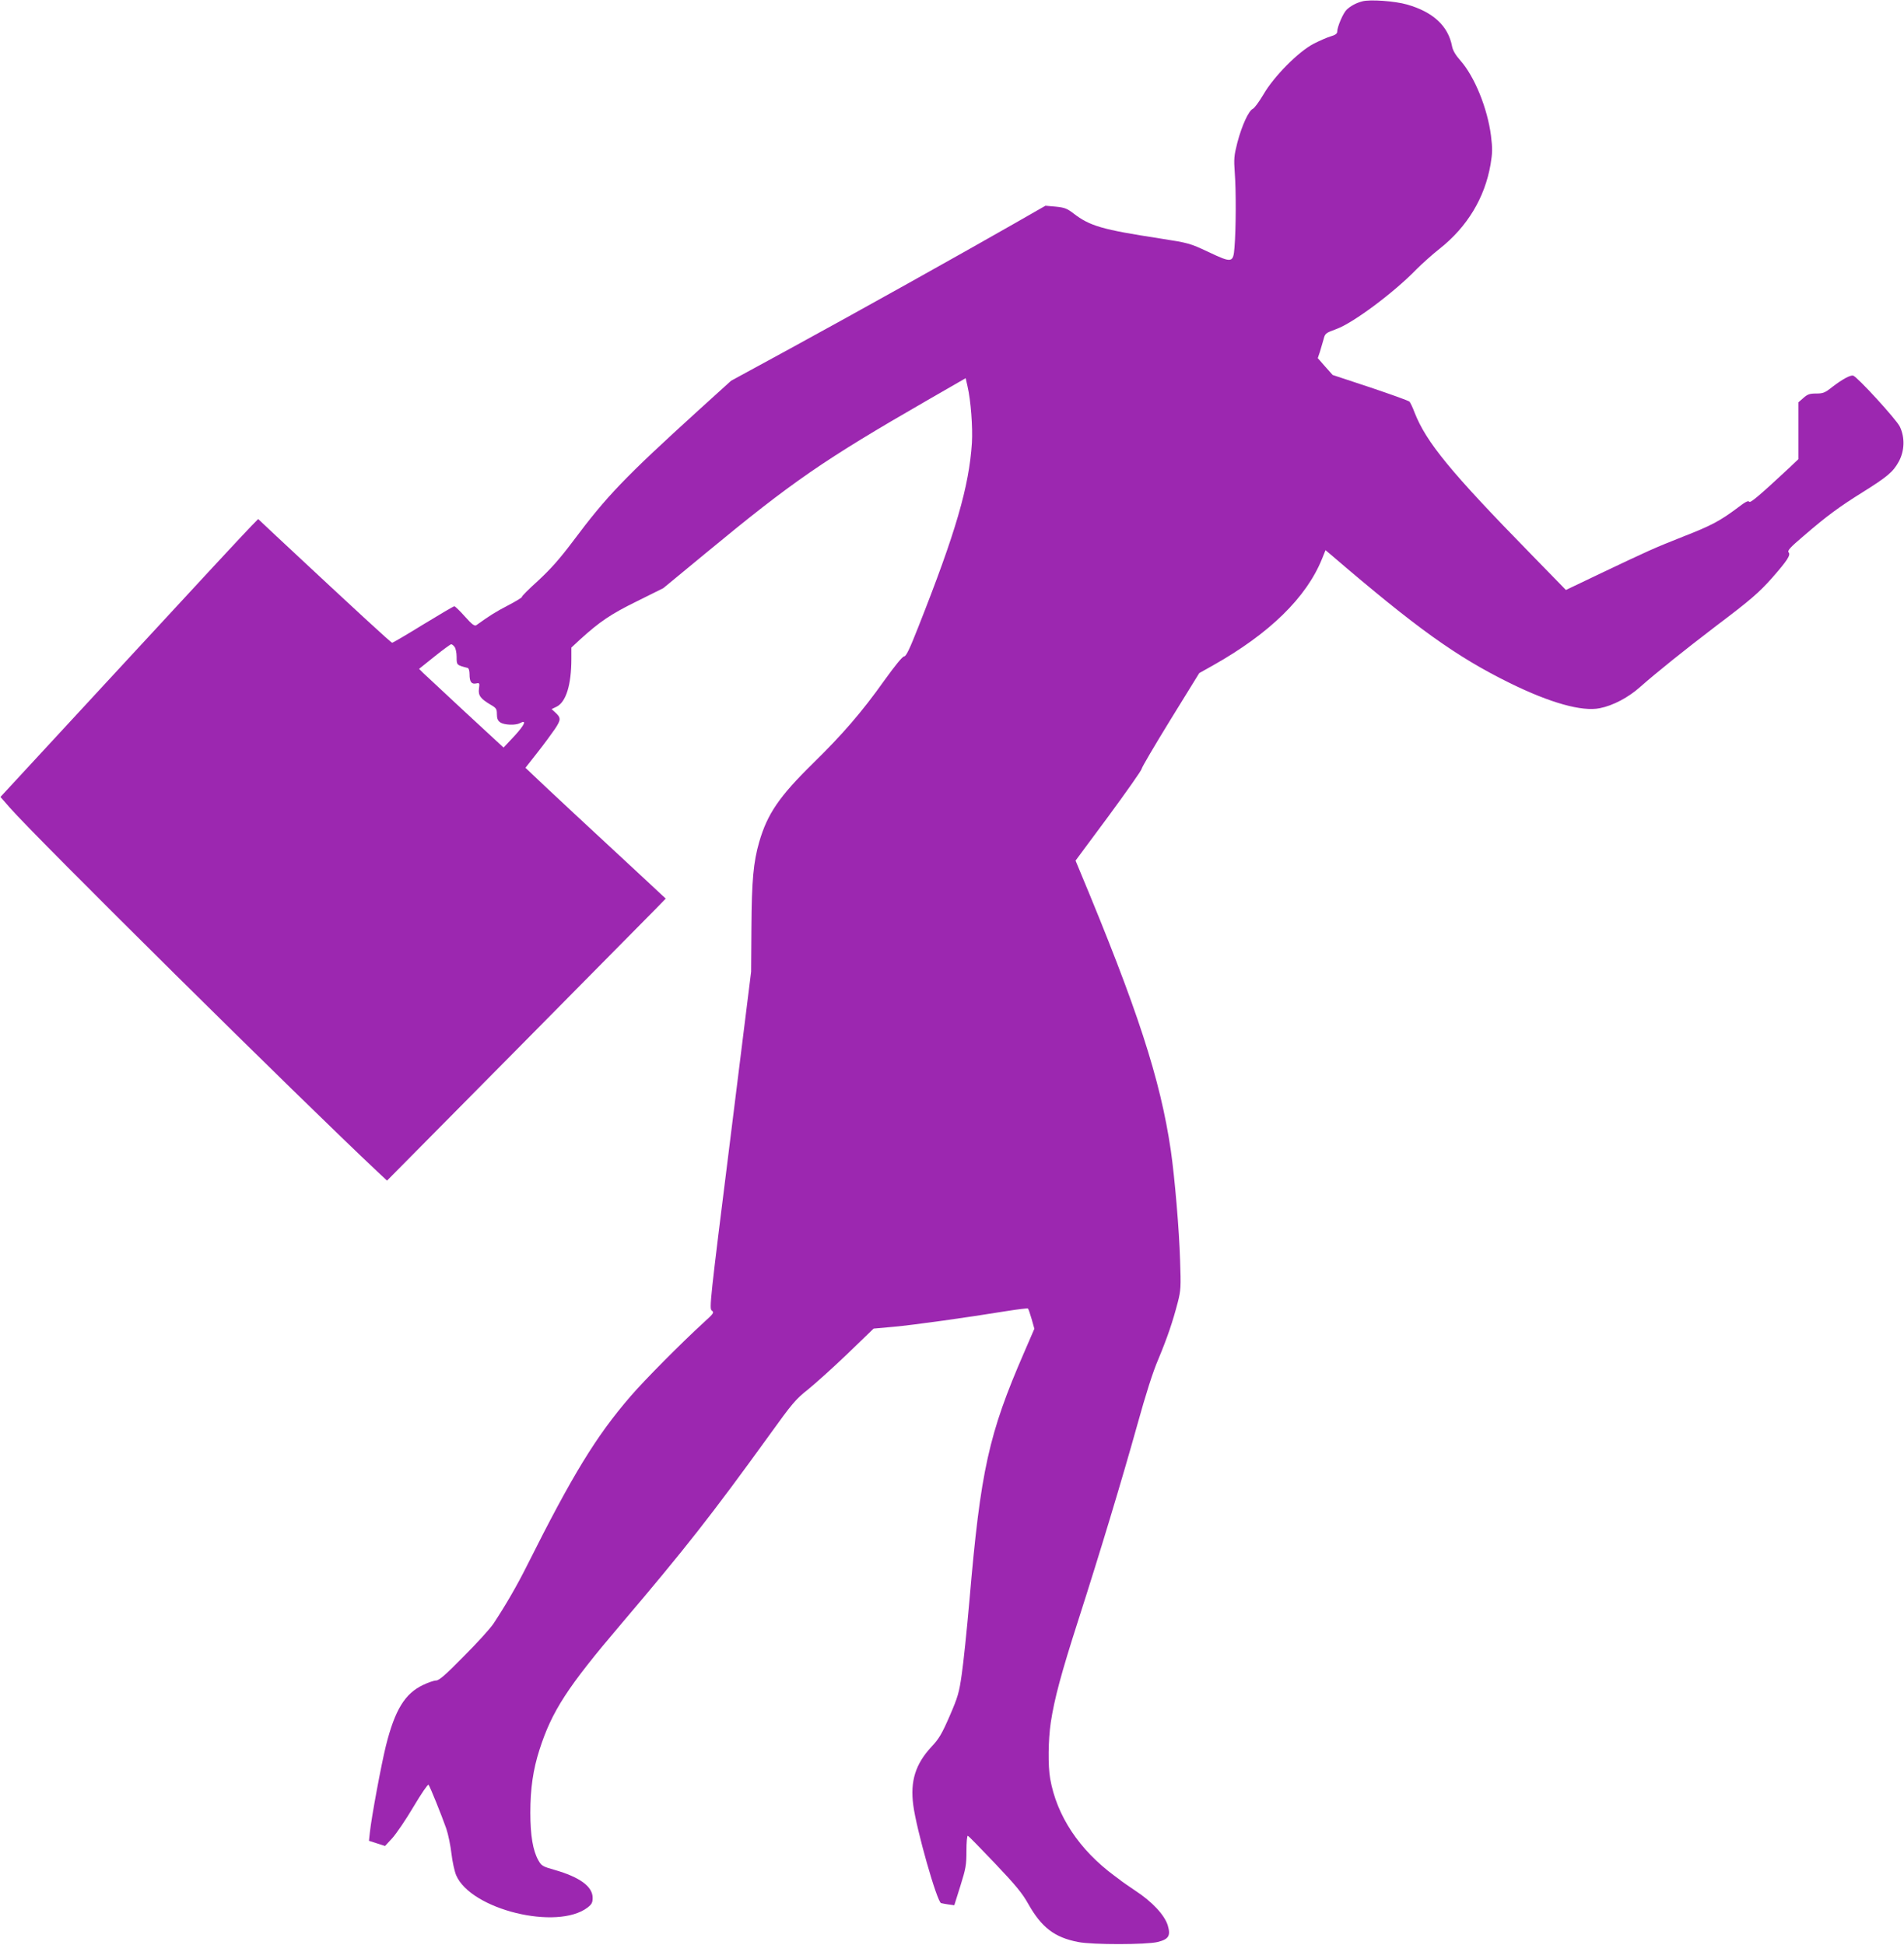
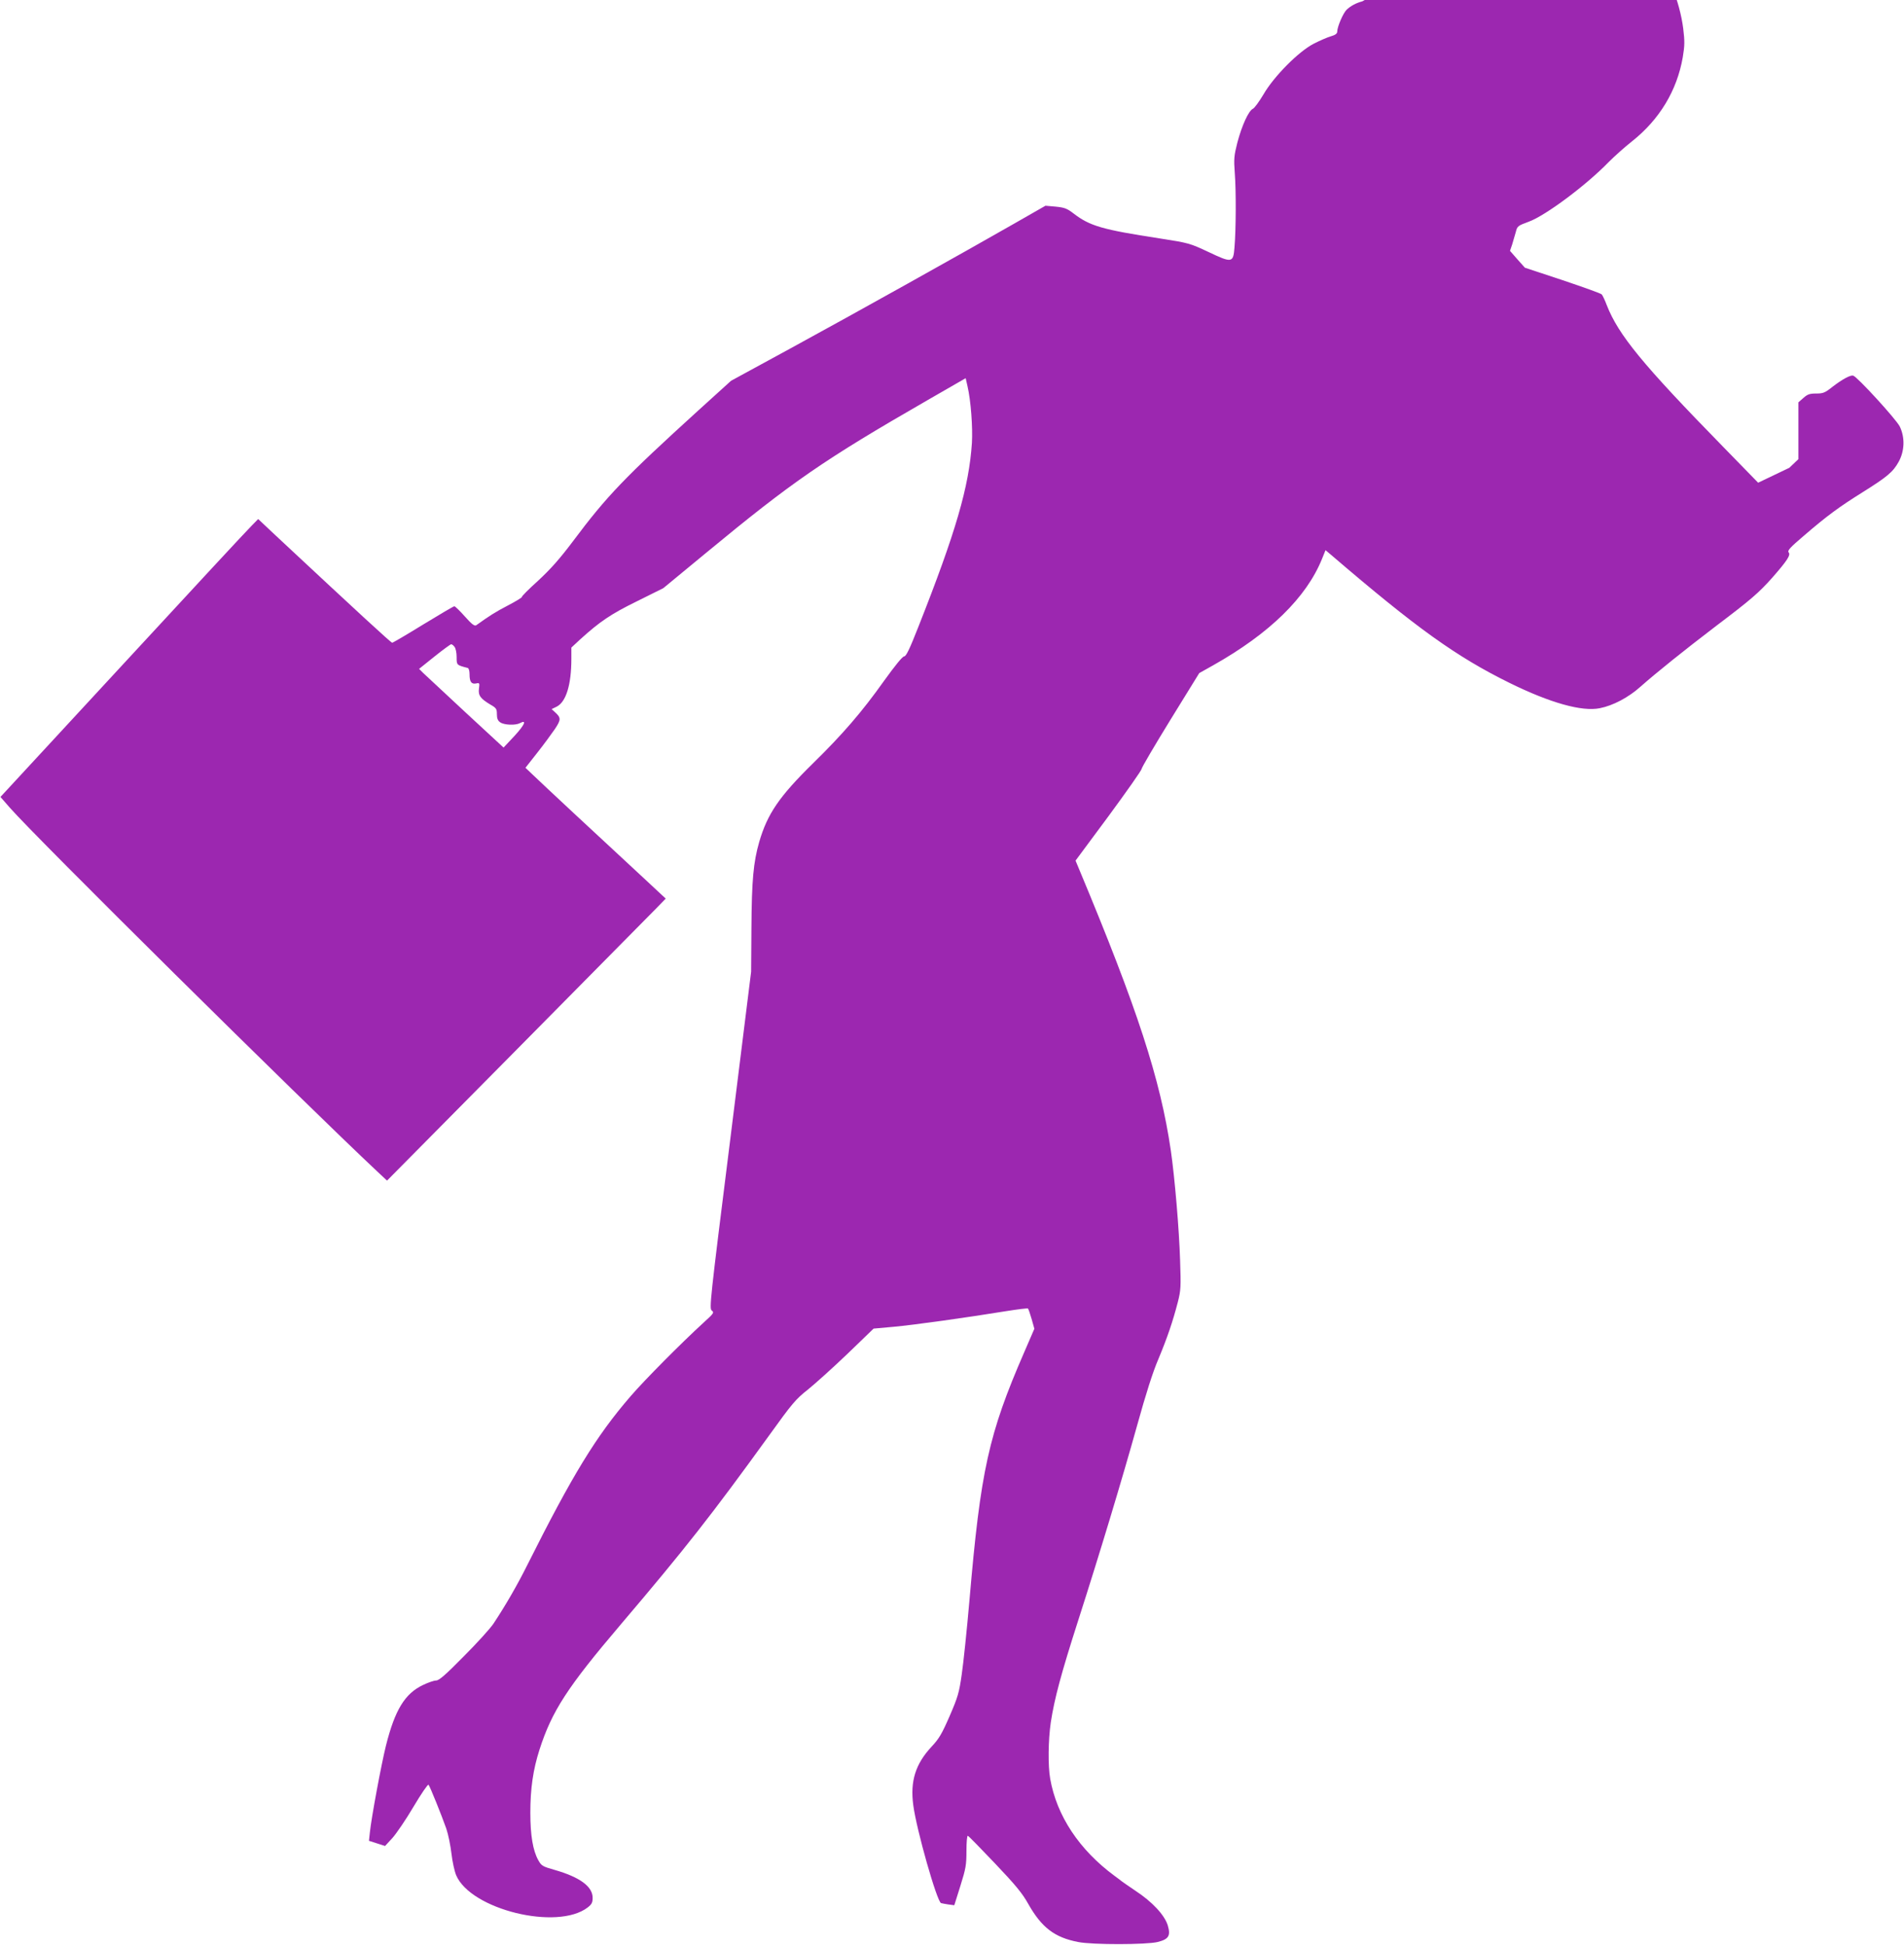
<svg xmlns="http://www.w3.org/2000/svg" version="1.0" width="1253pt" height="1280pt" viewBox="0 0 1253 1280" preserveAspectRatio="xMidYMid meet">
  <g transform="translate(0,1280) scale(0.1,-0.1)" fill="#9c27b0" stroke="none">
-     <path d="M8965 12791 c-39 -10 -75 -29 -102 -54 -23 -21 -63 -113 -63 -146 0 -12 -13 -22 -42 -30 -24 -7 -74 -29 -113 -49 -99 -51 -262 -215 -330 -333 -28 -47 -59 -90 -70 -95 -28 -13 -72 -109 -102 -222 -22 -87 -24 -107 -17 -202 9 -115 8 -373 -2 -488 -8 -103 -16 -104 -172 -30 -122 57 -128 59 -321 89 -377 58 -458 81 -566 164 -43 33 -59 39 -117 45 l-68 6 -208 -119 c-332 -190 -1046 -589 -1470 -820 l-391 -213 -213 -193 c-488 -444 -603 -563 -828 -864 -88 -117 -147 -183 -229 -259 -61 -55 -109 -103 -106 -106 3 -3 -39 -29 -93 -57 -84 -44 -120 -67 -208 -130 -11 -7 -29 6 -75 58 -33 37 -64 67 -69 67 -5 0 -97 -54 -205 -120 -107 -66 -199 -120 -204 -120 -8 0 -209 185 -765 704 l-117 110 -44 -45 c-25 -24 -406 -435 -848 -914 l-804 -870 61 -70 c174 -199 1921 -1928 2422 -2398 l61 -57 854 863 c470 475 882 892 917 928 l63 65 -188 175 c-103 96 -291 270 -418 388 -126 118 -250 233 -273 256 l-44 42 77 98 c42 53 94 124 116 156 42 63 42 75 0 113 l-21 19 33 16 c62 31 97 144 97 315 l0 74 57 53 c130 118 202 167 375 252 l173 86 280 231 c570 471 774 612 1460 1007 l250 144 12 -53 c22 -94 35 -270 29 -373 -19 -288 -105 -585 -353 -1212 -57 -145 -80 -193 -93 -193 -11 0 -61 -62 -133 -162 -145 -204 -272 -351 -467 -542 -222 -218 -300 -332 -354 -518 -38 -133 -49 -251 -51 -563 l-2 -290 -138 -1109 c-133 -1060 -138 -1109 -121 -1121 17 -13 13 -19 -50 -76 -154 -141 -392 -381 -485 -489 -227 -263 -382 -517 -682 -1116 -65 -130 -141 -261 -219 -379 -22 -33 -111 -131 -197 -217 -119 -121 -162 -158 -181 -158 -14 0 -52 -13 -85 -29 -120 -56 -186 -164 -245 -399 -30 -120 -96 -474 -106 -572 l-6 -55 53 -17 53 -17 48 52 c26 29 89 121 139 206 50 84 94 149 99 145 10 -12 86 -201 117 -289 13 -38 28 -113 34 -165 6 -52 20 -116 31 -142 97 -226 665 -365 865 -212 27 21 33 32 33 64 0 74 -84 136 -252 184 -77 22 -85 26 -106 64 -35 63 -52 162 -52 312 0 158 18 283 60 414 82 255 183 411 536 826 425 500 596 718 977 1245 151 210 174 237 254 300 48 39 165 144 260 235 l172 166 133 12 c133 12 482 61 740 103 76 12 140 20 143 17 3 -3 14 -34 24 -69 l18 -64 -67 -155 c-234 -538 -287 -778 -360 -1630 -17 -195 -40 -416 -51 -490 -17 -121 -26 -150 -80 -275 -51 -117 -70 -149 -119 -201 -105 -113 -141 -226 -120 -384 21 -162 156 -636 183 -645 7 -2 29 -6 49 -9 l38 -5 40 127 c36 115 40 138 40 231 0 56 4 101 9 99 5 -1 86 -84 179 -182 136 -143 180 -197 218 -265 88 -156 173 -222 329 -252 94 -19 450 -18 523 0 73 18 87 41 67 109 -21 68 -101 155 -214 229 -47 32 -88 60 -91 63 -3 3 -23 18 -45 34 -232 171 -381 395 -424 640 -15 85 -13 254 4 370 24 157 68 321 181 673 141 439 287 922 389 1288 54 195 102 347 138 430 60 144 95 248 128 375 20 78 21 101 15 275 -6 201 -35 543 -61 723 -69 471 -220 933 -600 1843 l-27 65 218 294 c119 162 217 301 217 310 0 8 85 153 189 322 l190 308 91 51 c371 209 614 446 717 701 l23 57 38 -32 c562 -482 823 -669 1174 -842 266 -131 476 -190 593 -166 87 17 189 71 267 141 104 92 287 239 498 400 229 173 282 219 370 318 99 113 122 149 108 166 -10 12 8 32 101 111 152 131 233 190 385 285 163 102 201 134 238 201 39 71 42 160 7 232 -24 48 -281 329 -307 335 -19 4 -71 -24 -136 -74 -49 -39 -61 -44 -107 -44 -43 0 -57 -5 -84 -29 l-33 -29 0 -187 0 -187 -60 -57 c-201 -187 -257 -234 -264 -223 -5 9 -27 -2 -72 -37 -120 -90 -176 -120 -366 -194 -194 -77 -216 -87 -563 -252 l-205 -98 -233 239 c-527 539 -686 733 -763 929 -12 33 -28 65 -33 71 -6 7 -122 48 -258 94 l-248 82 -49 55 -49 56 14 41 c7 23 18 60 24 82 10 40 13 42 86 69 110 40 379 241 525 392 37 37 106 99 153 136 182 144 297 335 335 554 13 78 13 106 3 189 -23 181 -108 390 -201 495 -32 36 -50 67 -55 93 -25 135 -125 227 -296 276 -80 23 -245 35 -295 21z m-5974 -4248 c8 -9 14 -39 14 -67 0 -53 -1 -53 73 -72 7 -2 12 -19 12 -41 0 -50 12 -67 43 -61 23 5 24 3 19 -34 -6 -45 10 -66 75 -105 39 -22 43 -29 43 -63 0 -29 6 -43 22 -54 26 -18 100 -21 130 -5 47 25 31 -11 -36 -84 l-72 -77 -250 231 c-137 127 -262 244 -278 259 l-28 28 101 81 c56 45 106 81 110 81 5 0 15 -7 22 -17z" />
+     <path d="M8965 12791 c-39 -10 -75 -29 -102 -54 -23 -21 -63 -113 -63 -146 0 -12 -13 -22 -42 -30 -24 -7 -74 -29 -113 -49 -99 -51 -262 -215 -330 -333 -28 -47 -59 -90 -70 -95 -28 -13 -72 -109 -102 -222 -22 -87 -24 -107 -17 -202 9 -115 8 -373 -2 -488 -8 -103 -16 -104 -172 -30 -122 57 -128 59 -321 89 -377 58 -458 81 -566 164 -43 33 -59 39 -117 45 l-68 6 -208 -119 c-332 -190 -1046 -589 -1470 -820 l-391 -213 -213 -193 c-488 -444 -603 -563 -828 -864 -88 -117 -147 -183 -229 -259 -61 -55 -109 -103 -106 -106 3 -3 -39 -29 -93 -57 -84 -44 -120 -67 -208 -130 -11 -7 -29 6 -75 58 -33 37 -64 67 -69 67 -5 0 -97 -54 -205 -120 -107 -66 -199 -120 -204 -120 -8 0 -209 185 -765 704 l-117 110 -44 -45 c-25 -24 -406 -435 -848 -914 l-804 -870 61 -70 c174 -199 1921 -1928 2422 -2398 l61 -57 854 863 c470 475 882 892 917 928 l63 65 -188 175 c-103 96 -291 270 -418 388 -126 118 -250 233 -273 256 l-44 42 77 98 c42 53 94 124 116 156 42 63 42 75 0 113 l-21 19 33 16 c62 31 97 144 97 315 l0 74 57 53 c130 118 202 167 375 252 l173 86 280 231 c570 471 774 612 1460 1007 l250 144 12 -53 c22 -94 35 -270 29 -373 -19 -288 -105 -585 -353 -1212 -57 -145 -80 -193 -93 -193 -11 0 -61 -62 -133 -162 -145 -204 -272 -351 -467 -542 -222 -218 -300 -332 -354 -518 -38 -133 -49 -251 -51 -563 l-2 -290 -138 -1109 c-133 -1060 -138 -1109 -121 -1121 17 -13 13 -19 -50 -76 -154 -141 -392 -381 -485 -489 -227 -263 -382 -517 -682 -1116 -65 -130 -141 -261 -219 -379 -22 -33 -111 -131 -197 -217 -119 -121 -162 -158 -181 -158 -14 0 -52 -13 -85 -29 -120 -56 -186 -164 -245 -399 -30 -120 -96 -474 -106 -572 l-6 -55 53 -17 53 -17 48 52 c26 29 89 121 139 206 50 84 94 149 99 145 10 -12 86 -201 117 -289 13 -38 28 -113 34 -165 6 -52 20 -116 31 -142 97 -226 665 -365 865 -212 27 21 33 32 33 64 0 74 -84 136 -252 184 -77 22 -85 26 -106 64 -35 63 -52 162 -52 312 0 158 18 283 60 414 82 255 183 411 536 826 425 500 596 718 977 1245 151 210 174 237 254 300 48 39 165 144 260 235 l172 166 133 12 c133 12 482 61 740 103 76 12 140 20 143 17 3 -3 14 -34 24 -69 l18 -64 -67 -155 c-234 -538 -287 -778 -360 -1630 -17 -195 -40 -416 -51 -490 -17 -121 -26 -150 -80 -275 -51 -117 -70 -149 -119 -201 -105 -113 -141 -226 -120 -384 21 -162 156 -636 183 -645 7 -2 29 -6 49 -9 l38 -5 40 127 c36 115 40 138 40 231 0 56 4 101 9 99 5 -1 86 -84 179 -182 136 -143 180 -197 218 -265 88 -156 173 -222 329 -252 94 -19 450 -18 523 0 73 18 87 41 67 109 -21 68 -101 155 -214 229 -47 32 -88 60 -91 63 -3 3 -23 18 -45 34 -232 171 -381 395 -424 640 -15 85 -13 254 4 370 24 157 68 321 181 673 141 439 287 922 389 1288 54 195 102 347 138 430 60 144 95 248 128 375 20 78 21 101 15 275 -6 201 -35 543 -61 723 -69 471 -220 933 -600 1843 l-27 65 218 294 c119 162 217 301 217 310 0 8 85 153 189 322 l190 308 91 51 c371 209 614 446 717 701 l23 57 38 -32 c562 -482 823 -669 1174 -842 266 -131 476 -190 593 -166 87 17 189 71 267 141 104 92 287 239 498 400 229 173 282 219 370 318 99 113 122 149 108 166 -10 12 8 32 101 111 152 131 233 190 385 285 163 102 201 134 238 201 39 71 42 160 7 232 -24 48 -281 329 -307 335 -19 4 -71 -24 -136 -74 -49 -39 -61 -44 -107 -44 -43 0 -57 -5 -84 -29 l-33 -29 0 -187 0 -187 -60 -57 l-205 -98 -233 239 c-527 539 -686 733 -763 929 -12 33 -28 65 -33 71 -6 7 -122 48 -258 94 l-248 82 -49 55 -49 56 14 41 c7 23 18 60 24 82 10 40 13 42 86 69 110 40 379 241 525 392 37 37 106 99 153 136 182 144 297 335 335 554 13 78 13 106 3 189 -23 181 -108 390 -201 495 -32 36 -50 67 -55 93 -25 135 -125 227 -296 276 -80 23 -245 35 -295 21z m-5974 -4248 c8 -9 14 -39 14 -67 0 -53 -1 -53 73 -72 7 -2 12 -19 12 -41 0 -50 12 -67 43 -61 23 5 24 3 19 -34 -6 -45 10 -66 75 -105 39 -22 43 -29 43 -63 0 -29 6 -43 22 -54 26 -18 100 -21 130 -5 47 25 31 -11 -36 -84 l-72 -77 -250 231 c-137 127 -262 244 -278 259 l-28 28 101 81 c56 45 106 81 110 81 5 0 15 -7 22 -17z" />
  </g>
</svg>